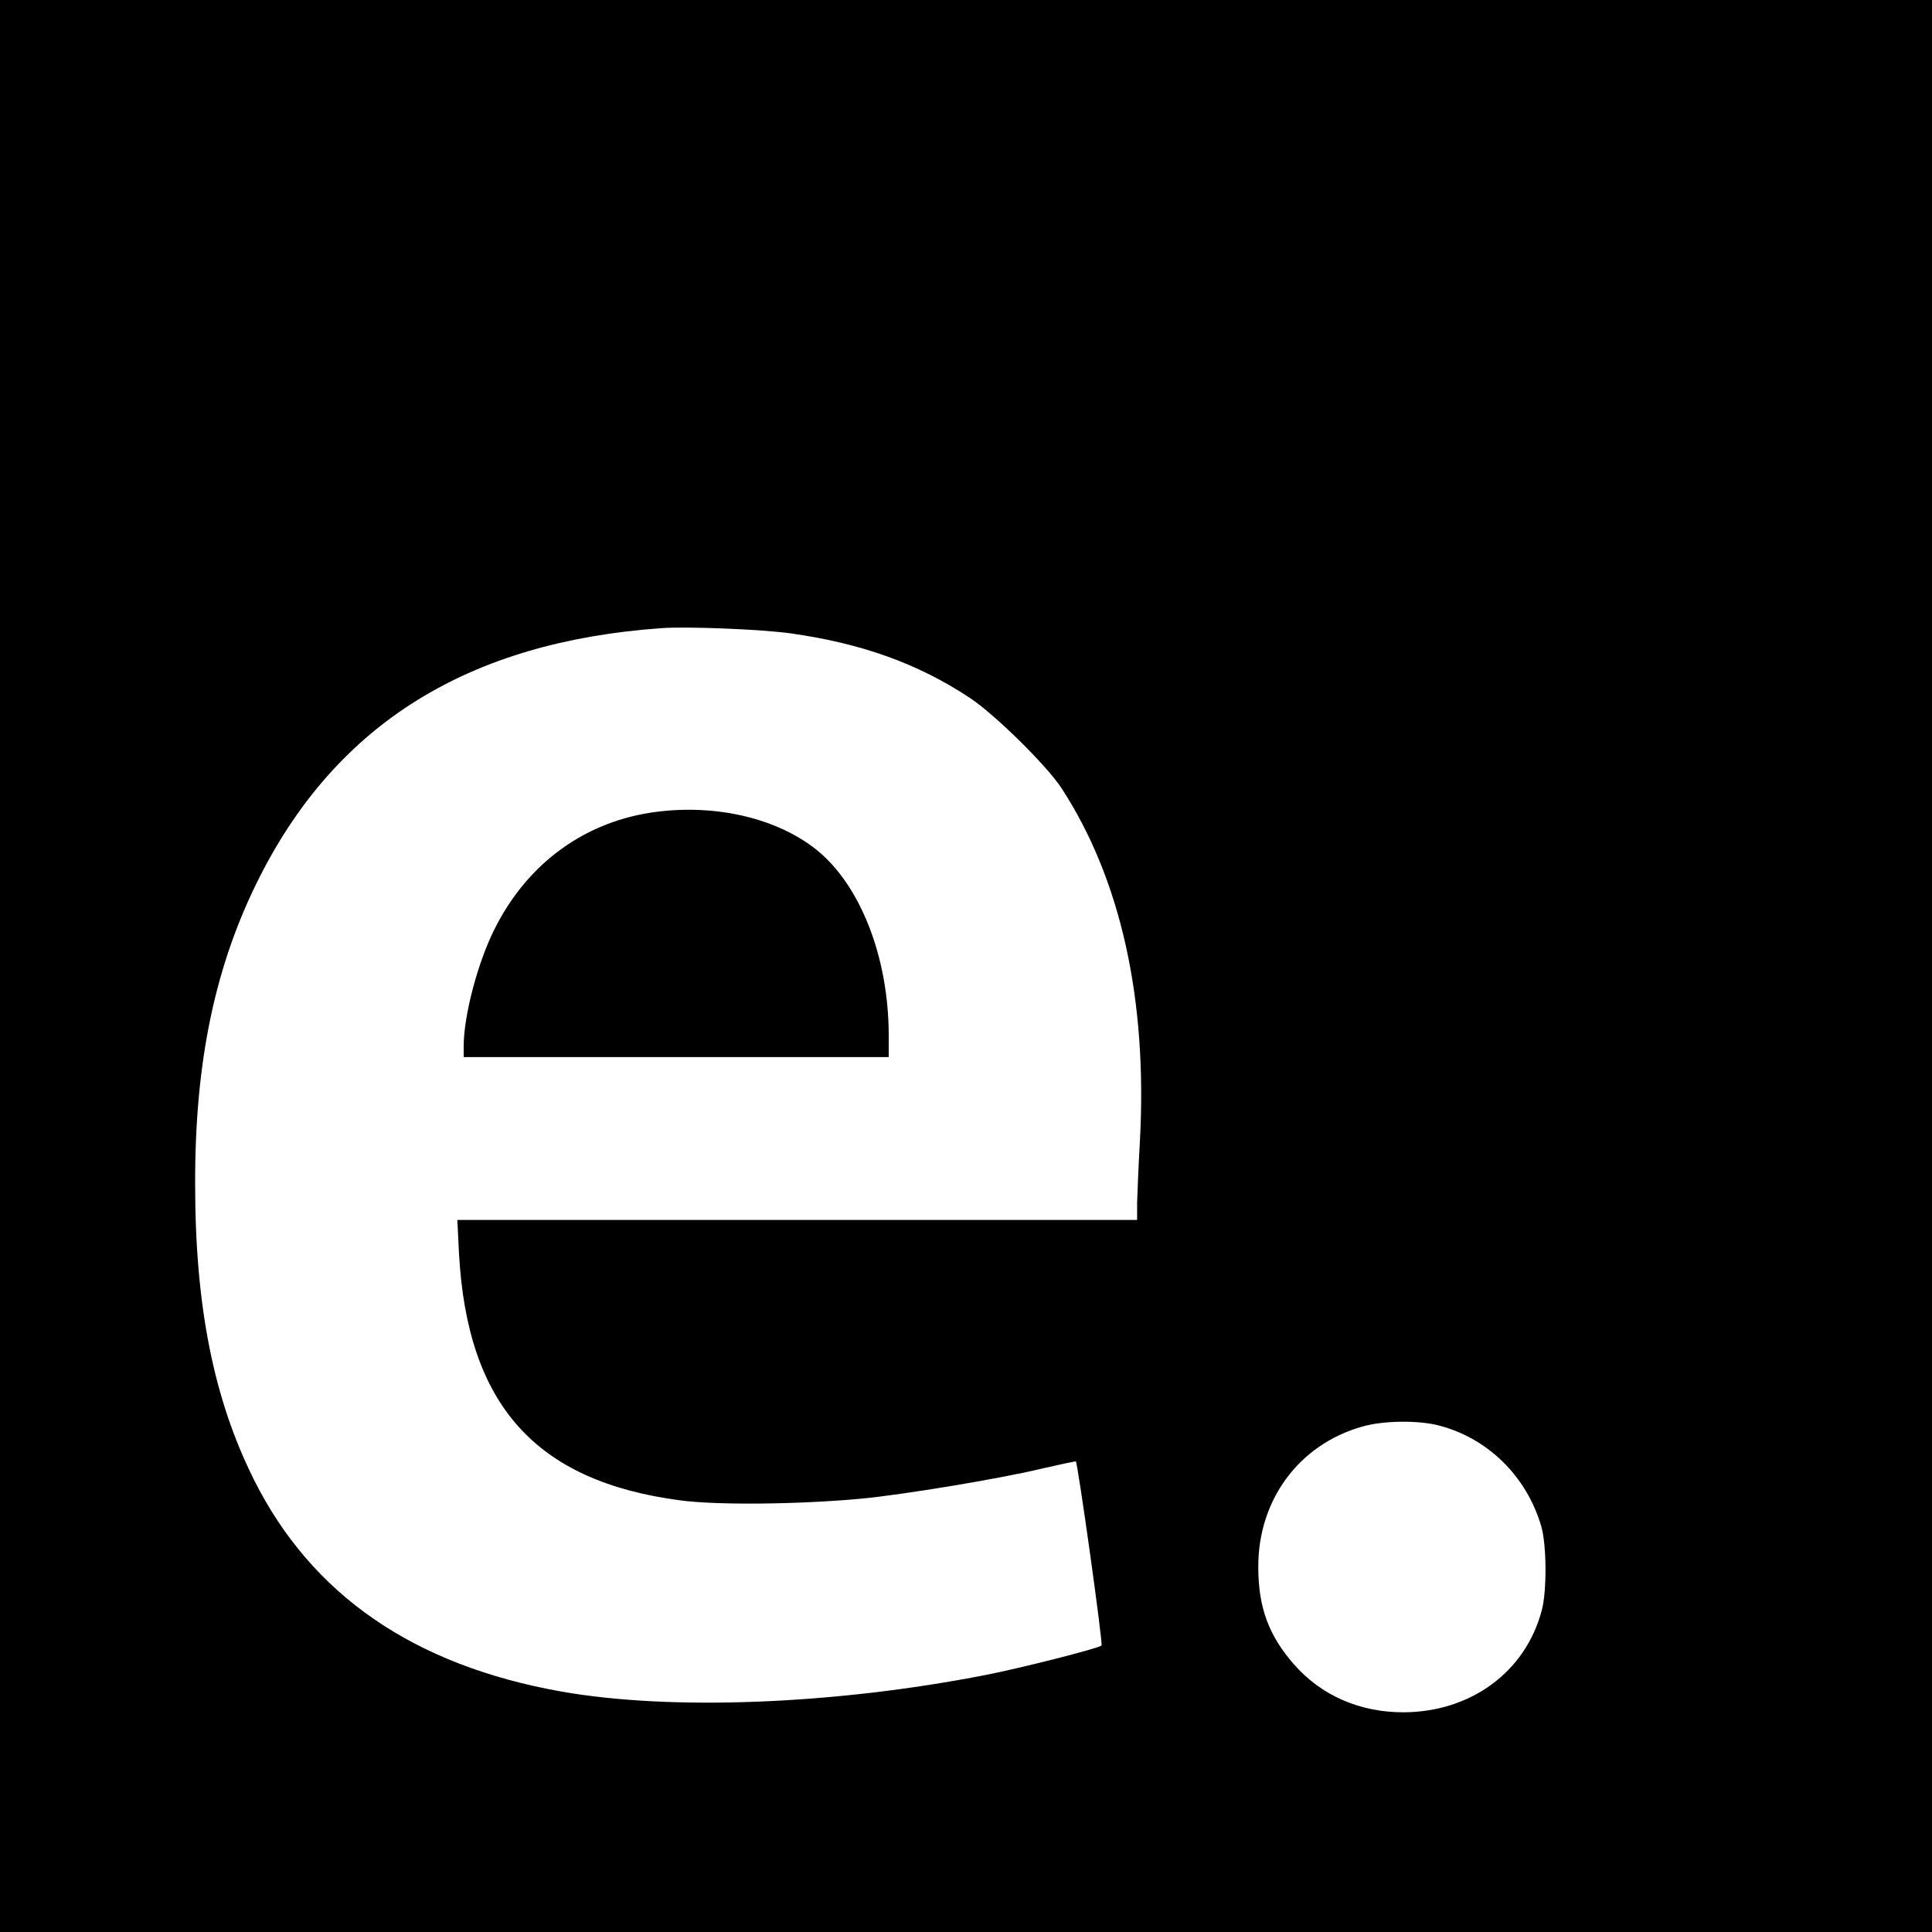
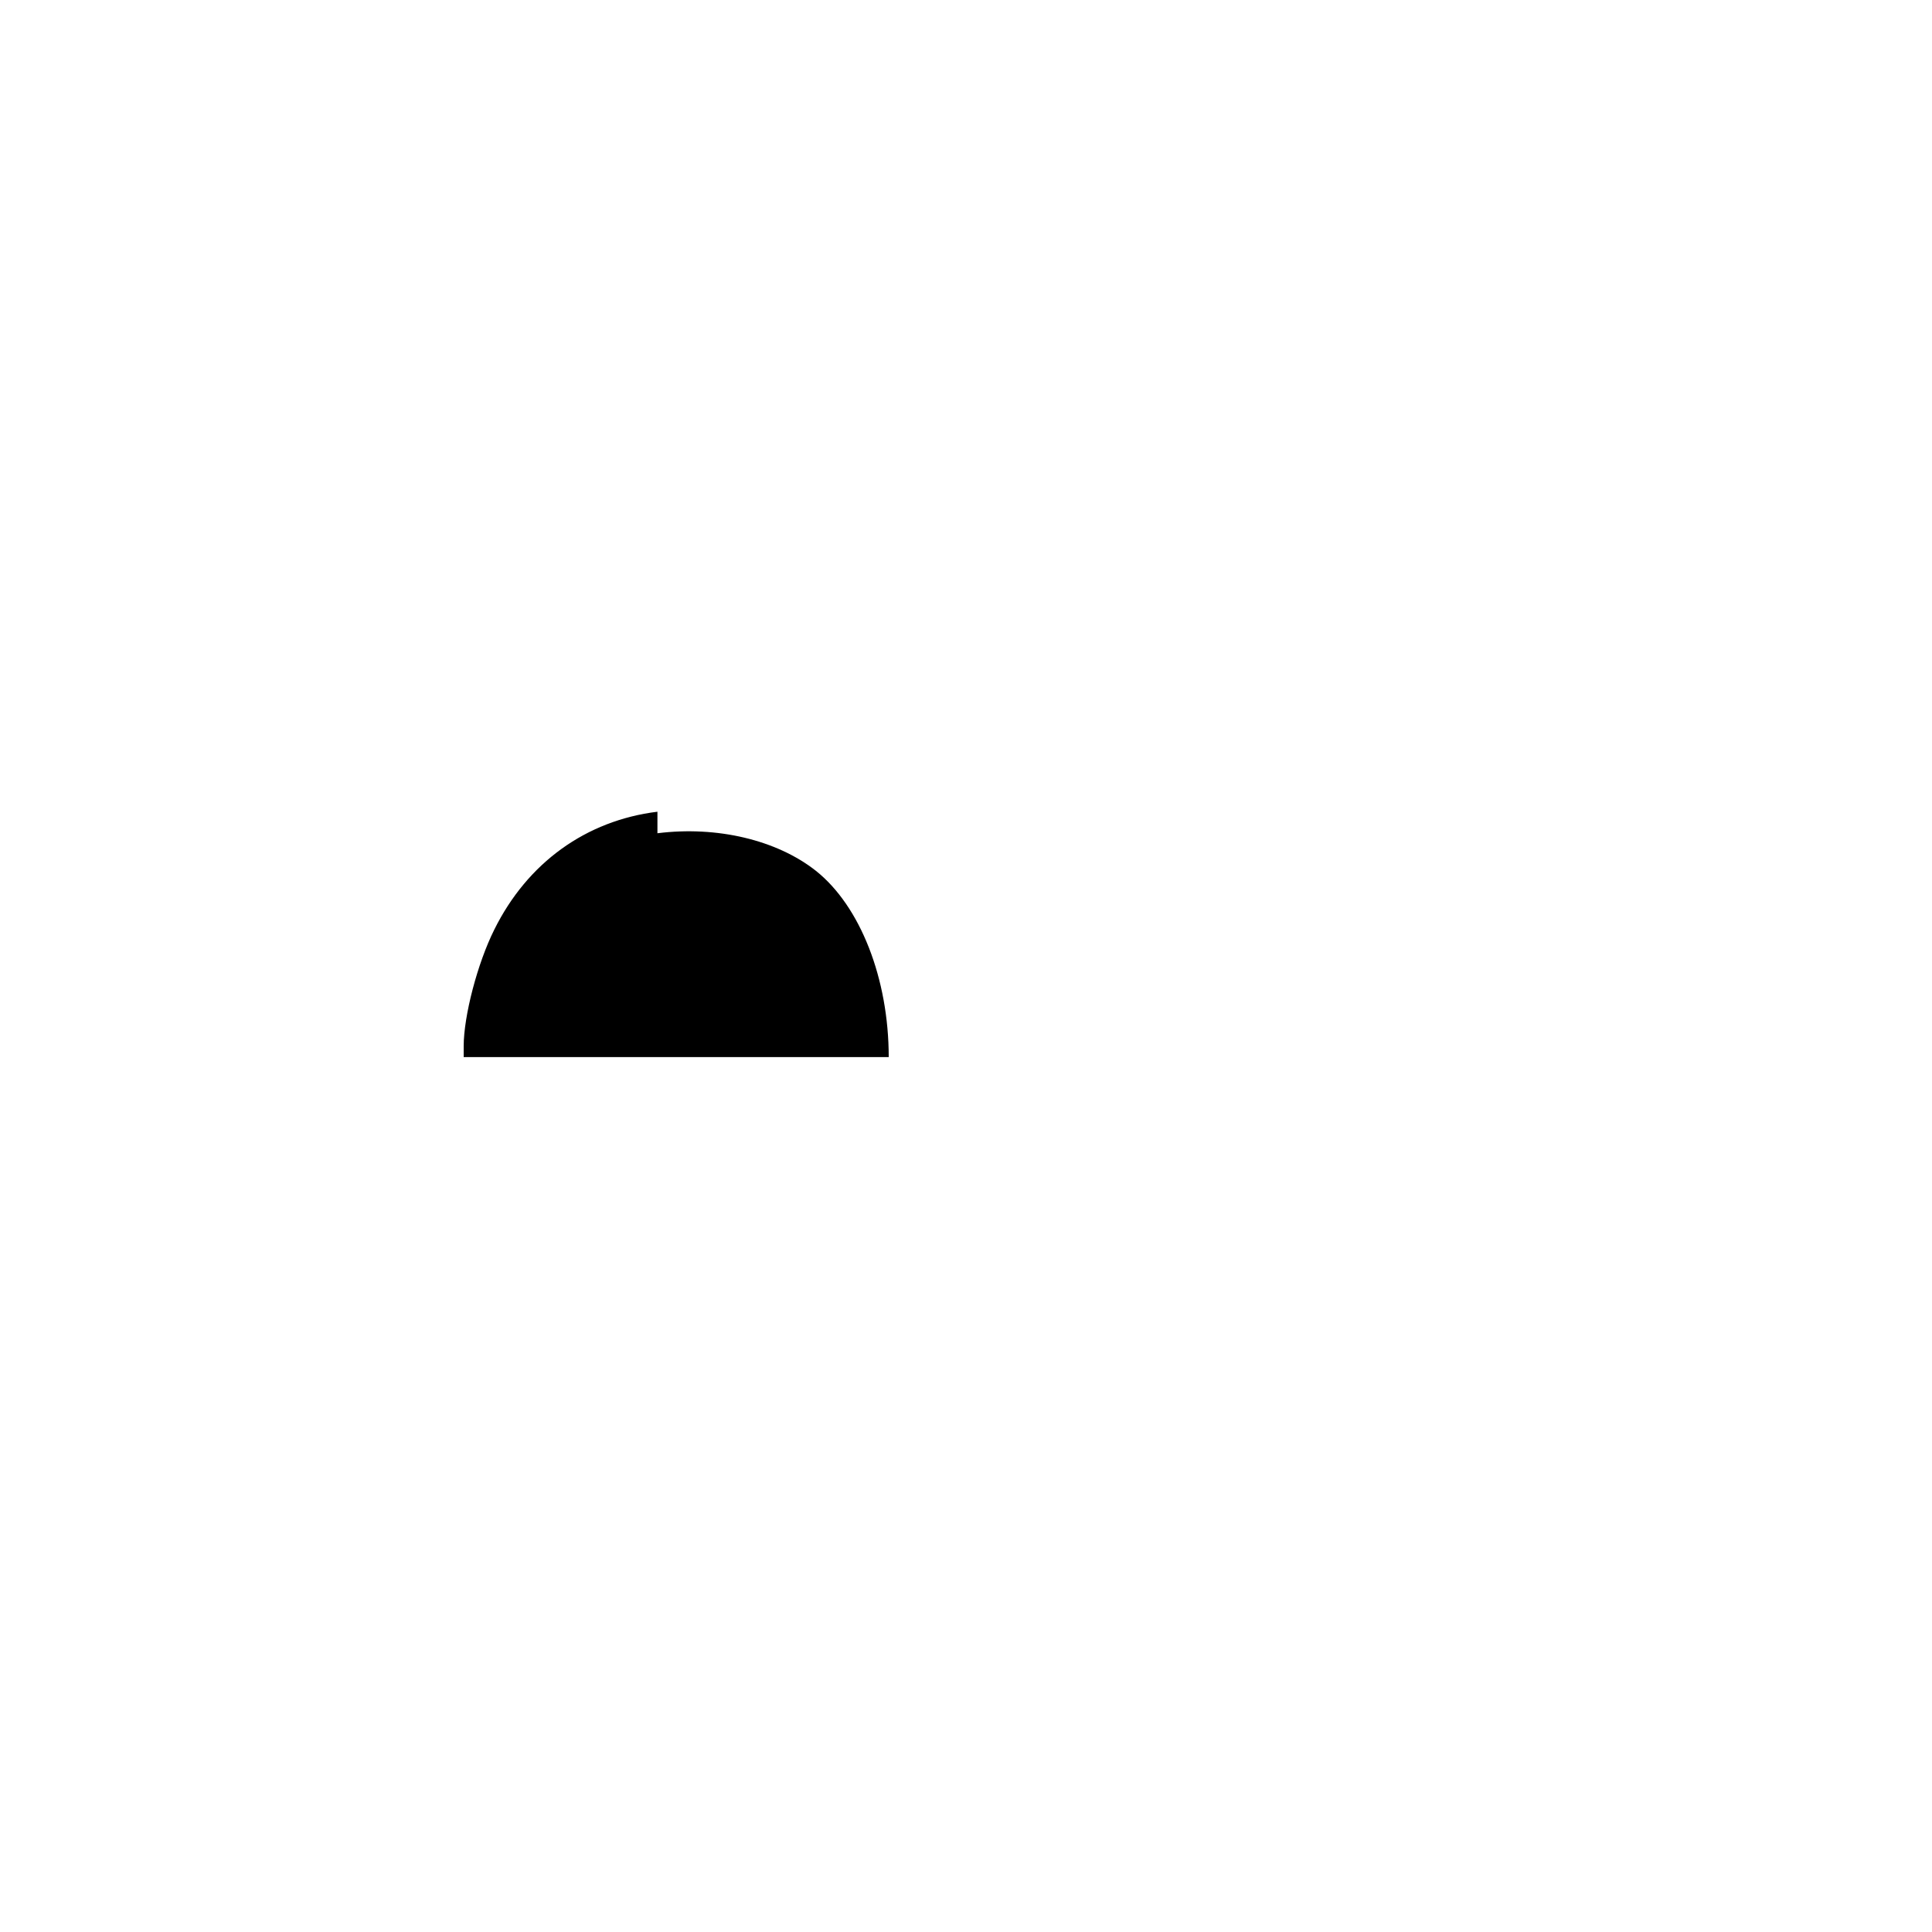
<svg xmlns="http://www.w3.org/2000/svg" version="1" width="933.333" height="933.333" viewBox="0 0 700 700">
-   <path d="M0 350v350h700V0H0v350zm286.6-120.5c25.4 3.6 45.7 10.8 64.4 23.1 8.9 5.7 28 24.5 33.5 32.8 21.6 33.1 31.3 76.8 28.5 128.2-.5 8.8-.9 18.7-1 22.1v6.3H165.7l.6 12.1c3 54.9 27.7 82.6 80.1 89.5 13.2 1.8 43 1.5 65.6-.6 14.9-1.4 50.2-7.2 65.5-10.9 6.6-1.5 12.1-2.7 12.3-2.6.7.6 9.9 66.1 9.3 66.7-.9 1-29.7 8.3-42.1 10.7-54.8 10.7-113.6 13-153.5 6-53.6-9.5-90.6-35-111.5-76.8-14.6-29.2-21.3-62.9-21.3-107.1-.1-44.6 7.3-79.6 23.5-111.5 28.2-55.5 75.6-84.9 145.3-89.9 9.4-.7 36.5.4 47.1 1.9zm234.8 287c17.7 4.6 31.7 18.4 37 36.4 2 6.8 2.1 23.6.2 30.6-5.9 22.3-25.7 36.8-50.1 36.9-15.9 0-29.8-6.1-39.7-17.4-9.1-10.4-12.9-20.6-12.9-35.2-.1-24.3 14.7-44.4 37.6-50.9 7.5-2.2 20.3-2.4 27.9-.4z" />
-   <path d="M238.2 294.1c-25.9 3.2-47.1 18.5-59.1 42.7C173 349 168 368.1 168 379.1v3.9h154v-7.8c0-28.4-10.3-54.7-26.4-67.5-14.2-11.2-35.9-16.3-57.4-13.6z" />
+   <path d="M238.2 294.1c-25.9 3.2-47.1 18.5-59.1 42.7C173 349 168 368.1 168 379.1v3.9h154c0-28.4-10.3-54.7-26.4-67.5-14.2-11.2-35.9-16.3-57.4-13.6z" />
</svg>